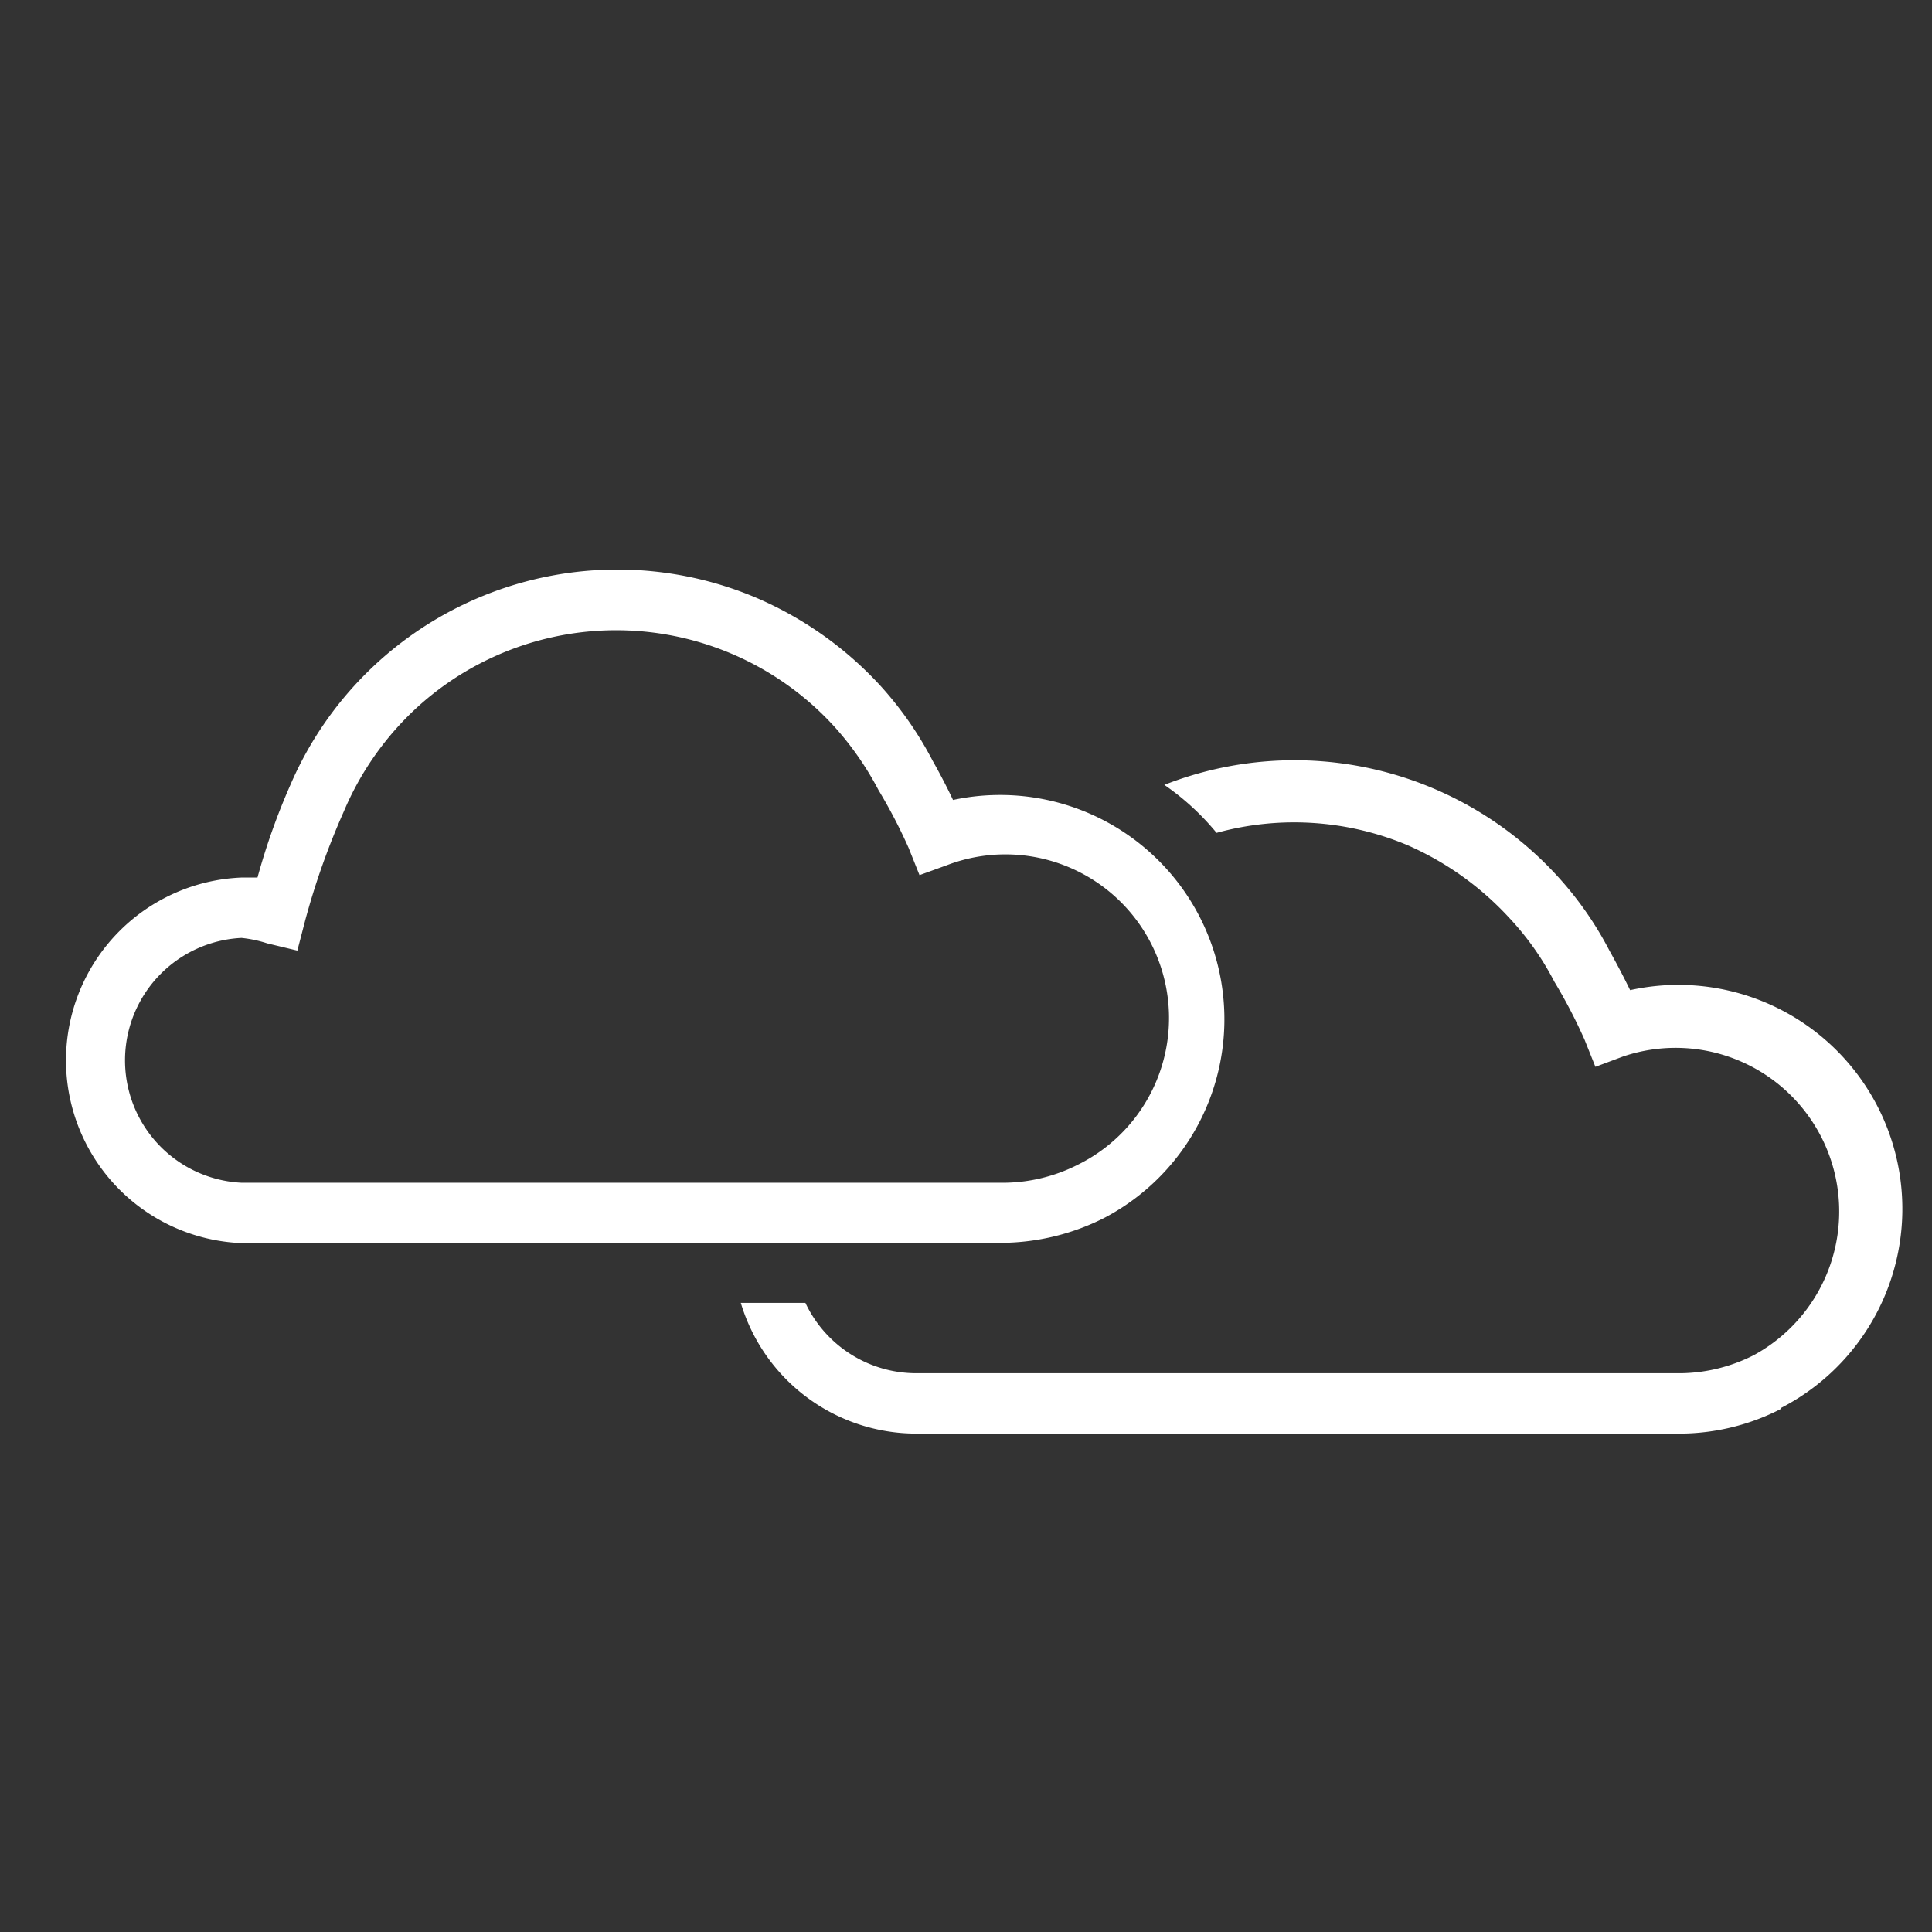
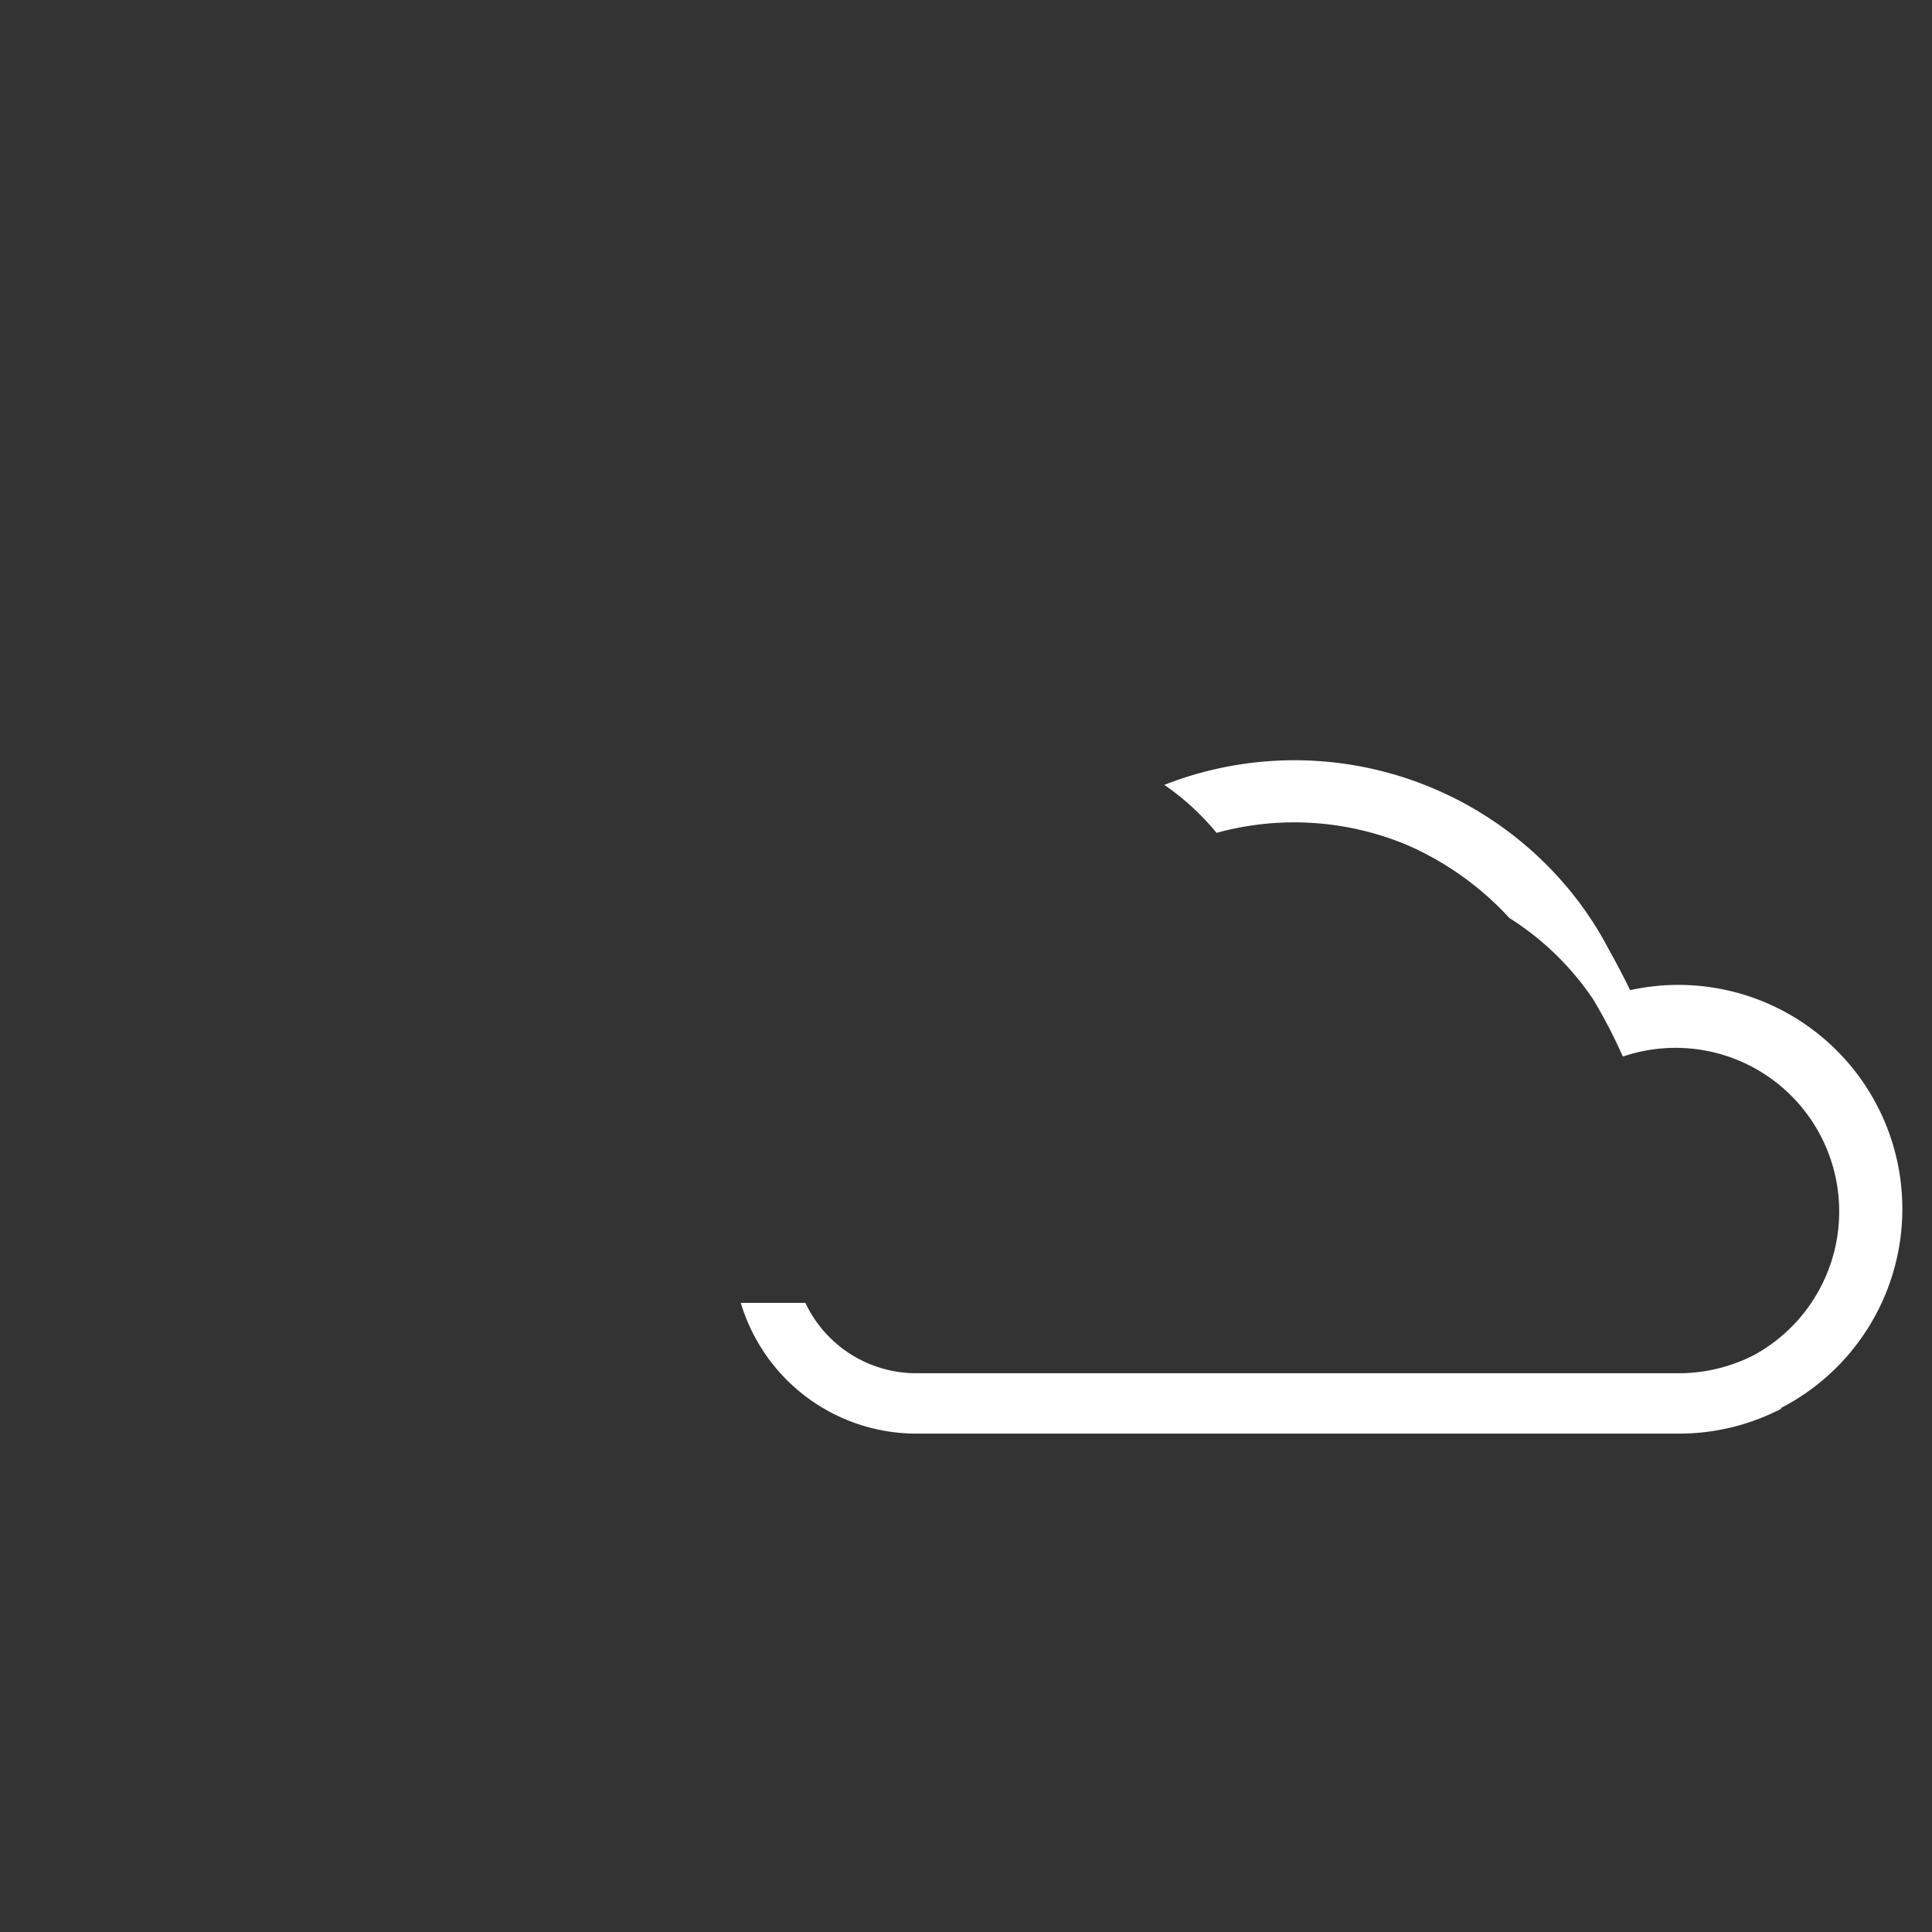
<svg xmlns="http://www.w3.org/2000/svg" id="Layer_1" data-name="Layer 1" viewBox="0 0 64 64">
  <rect x="0" y="0" width="64" height="64" fill="#333333" stroke="none" />
  <defs>
    <style>.cls-1{fill:#fff;}</style>
  </defs>
-   <path class="cls-1" d="M59,46.67a7.36,7.36,0,0,1-3.31.82H30.35a6.07,6.07,0,0,1-5.81-4.33h2.14a4.06,4.06,0,0,0,3.67,2.33H55.69a5.47,5.47,0,0,0,2.41-.6A5.42,5.42,0,0,0,53.76,35l-.91.34-.36-.9a17.48,17.48,0,0,0-1-1.92A9.39,9.39,0,0,0,50,30.41,10.05,10.05,0,0,0,46.63,28a9.69,9.69,0,0,0-6.33-.41A8.43,8.43,0,0,0,38.57,26a11.8,11.8,0,0,1,13,3,11.46,11.46,0,0,1,1.75,2.5s.34.6.68,1.3a7.42,7.42,0,0,1,5,13.84Z" />
-   <path class="cls-1" d="M8,41.18A6.06,6.06,0,0,1,8,29.07h.53A21.94,21.94,0,0,1,9.62,26,11.79,11.79,0,0,1,25,19.78a12,12,0,0,1,4.15,2.92,11.77,11.77,0,0,1,1.75,2.51s.34.59.67,1.29a7.43,7.43,0,0,1,5,13.85,7.63,7.63,0,0,1-3.31.82H8ZM8,31.07a4.06,4.06,0,0,0,0,8.11H33.29a5.51,5.51,0,0,0,2.42-.6,5.42,5.42,0,0,0-4.34-9.92l-.91.33-.36-.9a17.48,17.48,0,0,0-1-1.92,10.23,10.23,0,0,0-1.47-2.11,9.78,9.78,0,0,0-13.82-.62,9.91,9.91,0,0,0-2.42,3.44,24.6,24.6,0,0,0-1.28,3.61l-.26,1-1-.24A4.06,4.06,0,0,0,8,31.07Z" />
+   <path class="cls-1" d="M59,46.67a7.36,7.36,0,0,1-3.31.82H30.35a6.07,6.07,0,0,1-5.81-4.33h2.14a4.06,4.06,0,0,0,3.67,2.33H55.69a5.47,5.47,0,0,0,2.41-.6A5.42,5.42,0,0,0,53.76,35a17.48,17.48,0,0,0-1-1.92A9.39,9.39,0,0,0,50,30.41,10.05,10.05,0,0,0,46.63,28a9.69,9.69,0,0,0-6.33-.41A8.43,8.43,0,0,0,38.57,26a11.8,11.8,0,0,1,13,3,11.46,11.46,0,0,1,1.75,2.5s.34.6.68,1.3a7.42,7.42,0,0,1,5,13.84Z" />
</svg>